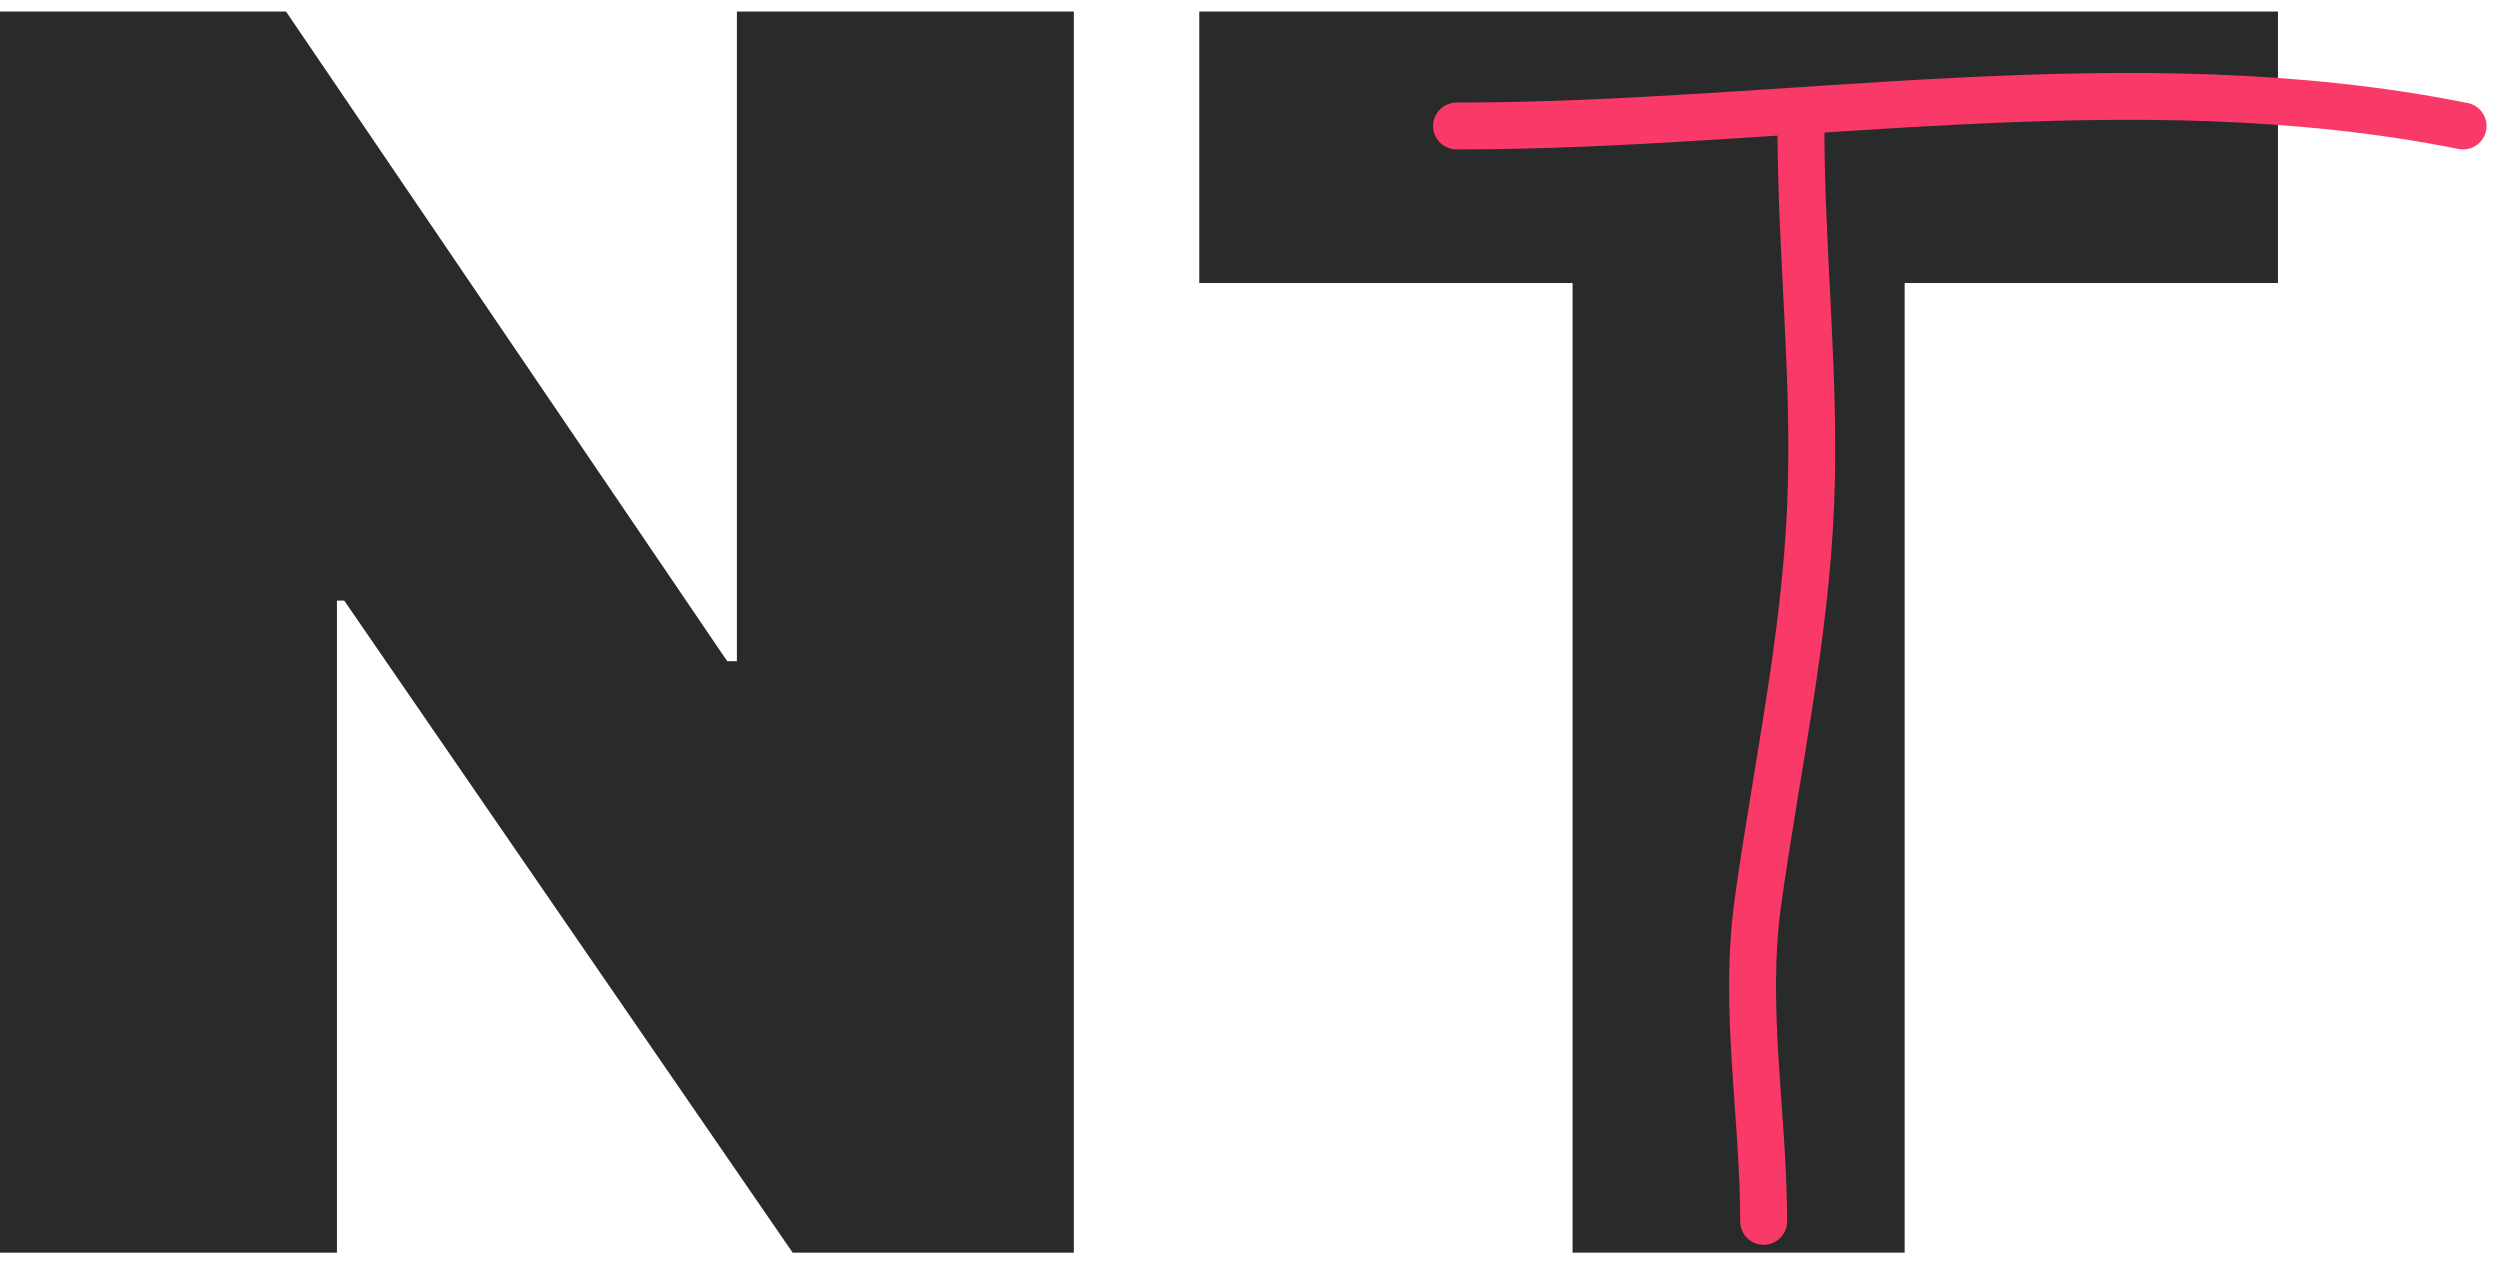
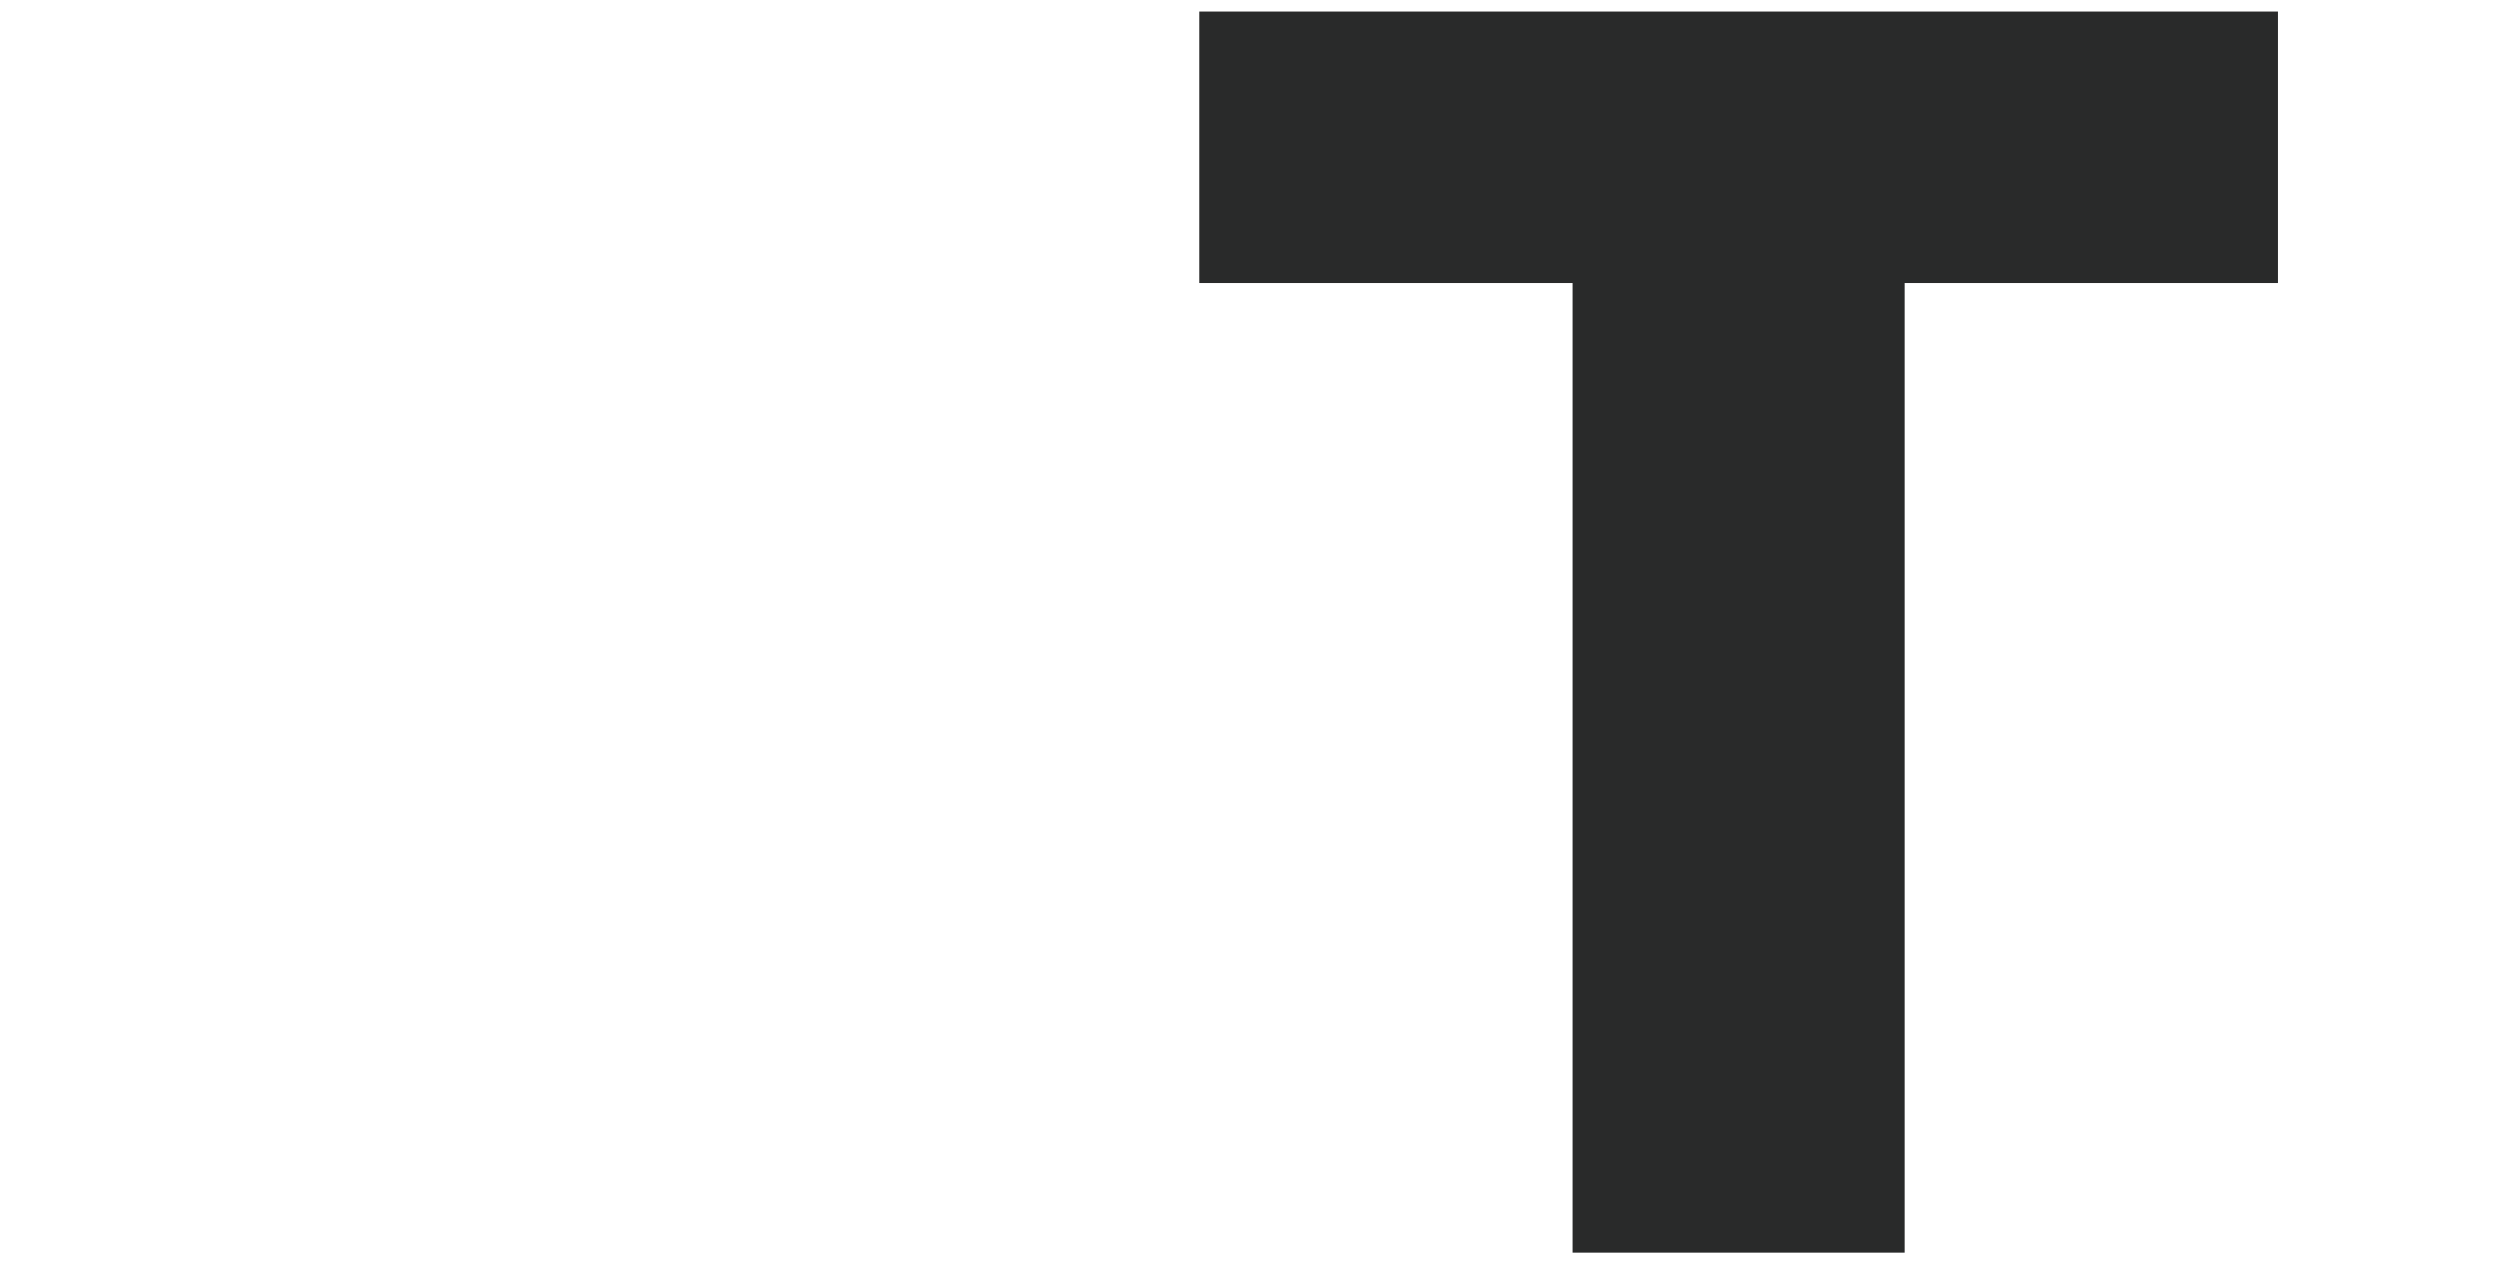
<svg xmlns="http://www.w3.org/2000/svg" width="160" height="81" viewBox="0 0 160 81" fill="none">
  <path d="M76.754 18.114V0.739H145.789V18.114H121.898V80.169H100.645V18.114H76.754Z" fill="#292A2A" />
-   <path d="M68.725 0.739V80.169H50.729L22.029 38.437H21.564V80.169H0V0.739H18.306L46.541 42.316H47.161V0.739H68.725Z" fill="#292A2A" />
-   <path d="M93.219 8.063C114.605 8.063 136.336 3.8 157.64 8.063" stroke="#F93A68" stroke-width="3" stroke-linecap="round" />
-   <path d="M115.259 8.063C115.259 16.182 116.225 24.287 115.878 32.406C115.513 40.953 113.701 49.199 112.518 57.646C111.551 64.553 112.872 71.26 112.872 78.169" stroke="#F93A68" stroke-width="3" stroke-linecap="round" />
</svg>